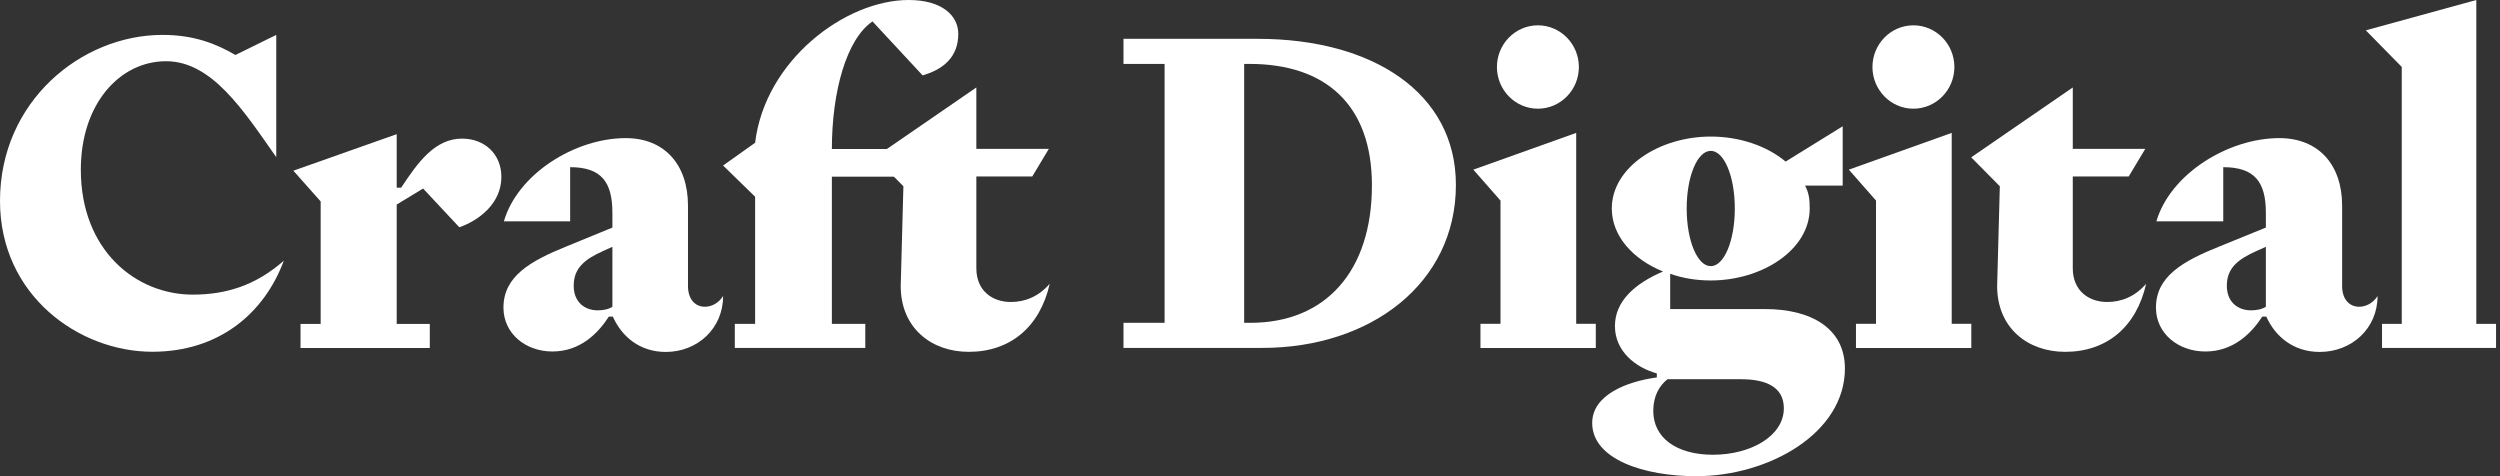
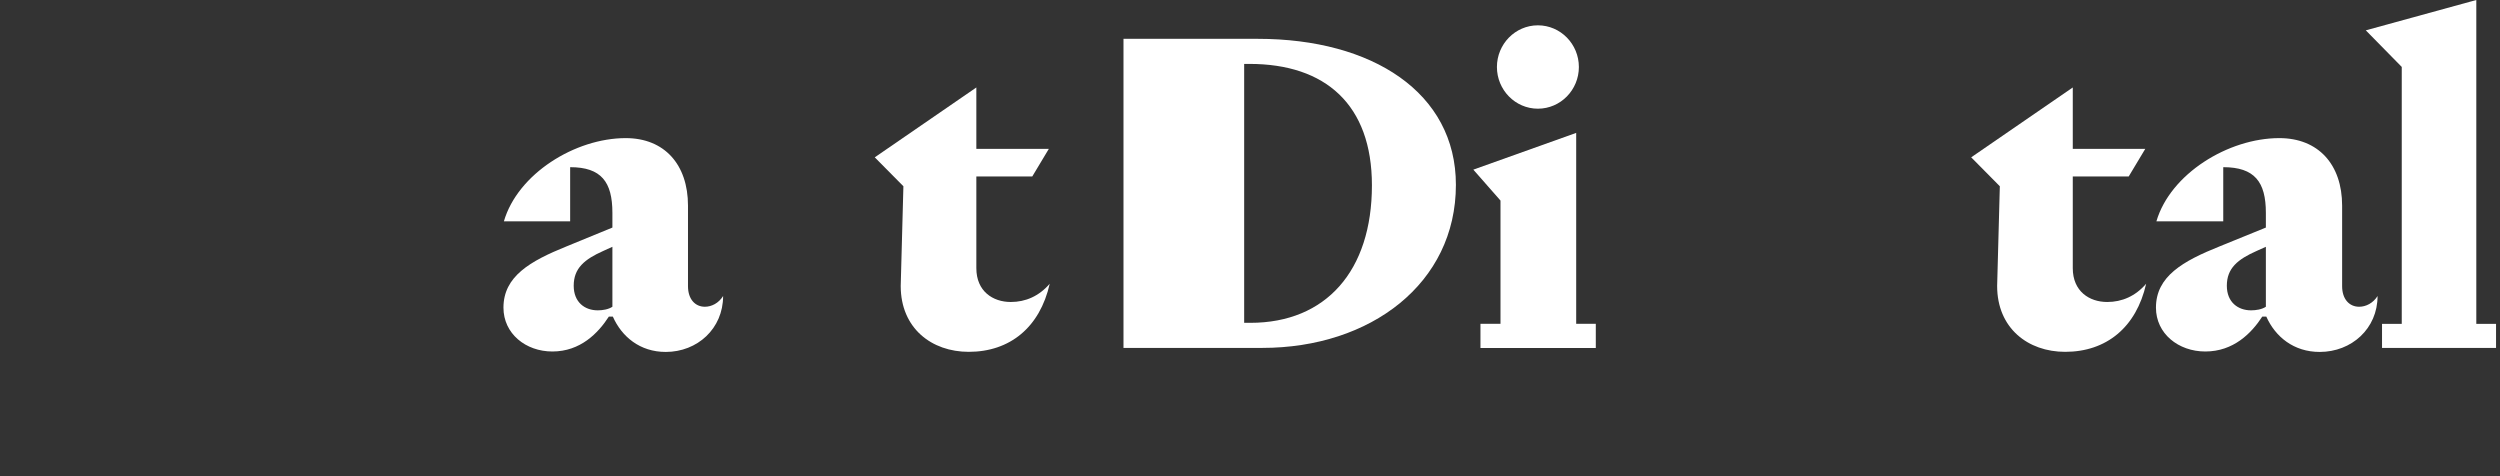
<svg xmlns="http://www.w3.org/2000/svg" width="147" height="28" viewBox="0 0 147 28" fill="none">
  <rect x="0" y="0" width="147" height="28" fill="#333333" stroke="none" />
  <path d="M141.223 19.044V3.935L139.109 1.784L145.607 0V19.044H146.767V20.46H140.063V19.044H141.223Z" fill="white" />
  <path d="M133.233 12.513C133.233 10.698 132.573 9.83 130.727 9.83V13.013H126.797C127.614 10.225 131.017 8.121 134.024 8.121C136.319 8.121 137.717 9.672 137.717 12.092V16.827C137.717 17.59 138.139 18.037 138.719 18.037C139.115 18.037 139.537 17.827 139.801 17.406C139.801 19.326 138.271 20.694 136.398 20.694C134.868 20.694 133.787 19.799 133.259 18.616H133.022C132.389 19.589 131.333 20.668 129.672 20.668C128.089 20.668 126.77 19.615 126.77 18.09C126.77 16.248 128.353 15.354 130.516 14.486L133.233 13.381V12.513ZM133.233 14.512L132.705 14.749C131.571 15.249 130.938 15.775 130.938 16.801C130.938 17.774 131.597 18.248 132.362 18.248C132.652 18.248 132.995 18.195 133.233 18.037V14.512Z" fill="white" />
  <path d="M115.906 9.251L121.879 5.143V8.754H126.141L125.167 10.377H121.879V15.768C121.879 17.129 122.852 17.757 123.905 17.757C124.773 17.757 125.562 17.416 126.194 16.684C125.615 19.248 123.852 20.688 121.431 20.688C119.248 20.688 117.432 19.301 117.432 16.815L117.59 10.952L115.906 9.251Z" fill="white" />
-   <path d="M112.509 6.391C111.173 6.391 110.1 5.284 110.1 3.94C110.1 2.596 111.173 1.489 112.509 1.489C113.844 1.489 114.918 2.596 114.918 3.94C114.918 5.284 113.844 6.391 112.509 6.391ZM110.309 19.04V11.793L108.712 9.975L114.761 7.814V19.04H115.913V20.463H109.131V19.04H110.309Z" fill="white" />
-   <path d="M98.207 18.173H103.79C106.489 18.173 108.481 19.302 108.481 21.667C108.481 25.477 103.999 28 99.728 28C96.661 28 93.621 27.002 93.621 24.873C93.621 23.218 95.665 22.429 97.421 22.193V21.956C96.189 21.615 94.958 20.669 94.958 19.171C94.958 17.726 96.111 16.675 97.788 15.965C96.032 15.256 94.774 13.889 94.774 12.26C94.774 9.843 97.552 8.03 100.592 8.03C102.296 8.03 103.894 8.582 104.995 9.501L108.35 7.425V10.912L106.137 10.912C106.373 11.358 106.41 11.735 106.41 12.26C106.41 14.678 103.632 16.491 100.592 16.491C99.754 16.491 98.941 16.36 98.207 16.097V18.173ZM99.177 12.26C99.177 14.152 99.806 15.65 100.592 15.65C101.379 15.65 102.007 14.152 102.007 12.26C102.007 10.368 101.379 8.871 100.592 8.871C99.806 8.871 99.177 10.368 99.177 12.26ZM102.374 22.298H98.05C97.579 22.666 97.212 23.27 97.212 24.164C97.212 25.74 98.574 26.739 100.723 26.739C102.951 26.739 104.89 25.635 104.89 24.006C104.89 22.771 103.868 22.298 102.374 22.298Z" fill="white" />
  <path d="M90.428 6.391C89.093 6.391 88.019 5.284 88.019 3.94C88.019 2.596 89.093 1.489 90.428 1.489C91.764 1.489 92.838 2.596 92.838 3.94C92.838 5.284 91.764 6.391 90.428 6.391ZM88.229 19.04V11.793L86.632 9.975L92.68 7.814V19.04H93.833V20.463H87.051V19.04H88.229Z" fill="white" />
-   <path d="M73.963 2.283C80.695 2.283 85.607 5.444 85.607 10.87C85.607 16.664 80.591 20.457 74.223 20.457H66.061V18.982H68.478V3.758H66.061V2.283H73.963ZM73.469 3.758H73.157V18.982H73.521C77.966 18.982 80.669 15.927 80.669 10.896C80.669 6.155 77.939 3.758 73.469 3.758Z" fill="white" />
+   <path d="M73.963 2.283C80.695 2.283 85.607 5.444 85.607 10.87C85.607 16.664 80.591 20.457 74.223 20.457H66.061V18.982H68.478H66.061V2.283H73.963ZM73.469 3.758H73.157V18.982H73.521C77.966 18.982 80.669 15.927 80.669 10.896C80.669 6.155 77.939 3.758 73.469 3.758Z" fill="white" />
  <path d="M51.436 9.251L57.409 5.143V8.754H61.671L60.697 10.377H57.409V15.768C57.409 17.129 58.382 17.757 59.435 17.757C60.303 17.757 61.092 17.416 61.724 16.684C61.145 19.248 59.382 20.688 56.961 20.688C54.778 20.688 52.962 19.301 52.962 16.815L53.12 10.952L51.436 9.251Z" fill="white" />
-   <path d="M44.401 19.044V11.568L42.517 9.732L44.401 8.394C44.985 3.541 49.711 0 53.427 0C55.392 0 56.347 0.918 56.347 1.994C56.347 3.305 55.524 4.066 54.25 4.433L51.303 1.259C49.764 2.308 48.914 5.404 48.914 8.761H52.684L53.776 10.387H48.914V19.044H50.879V20.46H43.207V19.044H44.401Z" fill="white" />
  <path d="M36.009 12.513C36.009 10.698 35.355 9.83 33.525 9.83V13.013H29.629C30.44 10.225 33.812 8.121 36.793 8.121C39.068 8.121 40.454 9.672 40.454 12.092V16.827C40.454 17.59 40.872 18.037 41.447 18.037C41.839 18.037 42.258 17.827 42.519 17.406C42.519 19.326 41.003 20.694 39.146 20.694C37.63 20.694 36.558 19.799 36.035 18.616H35.8C35.172 19.589 34.126 20.668 32.479 20.668C30.91 20.668 29.603 19.615 29.603 18.09C29.603 16.248 31.172 15.354 33.316 14.486L36.009 13.381V12.513ZM36.009 14.512L35.486 14.749C34.361 15.249 33.734 15.775 33.734 16.801C33.734 17.774 34.388 18.248 35.146 18.248C35.434 18.248 35.773 18.195 36.009 18.037V14.512Z" fill="white" />
-   <path d="M18.855 11.845L17.25 10.037L23.326 7.889V11.033H23.589C24.562 9.566 25.562 8.151 27.166 8.151C28.507 8.151 29.481 9.068 29.481 10.404C29.481 11.976 28.139 12.971 27.008 13.364L24.878 11.085L23.326 12.028V19.048H25.272V20.463H17.671V19.048H18.855V11.845Z" fill="white" />
-   <path d="M0 11.813C0 5.962 4.779 2.052 9.559 2.052C11.413 2.052 12.719 2.577 13.842 3.233L16.244 2.052V9.242C14.312 6.487 12.457 3.6 9.767 3.6C7.051 3.6 4.753 6.093 4.753 9.977C4.753 14.726 7.992 17.324 11.334 17.324C13.267 17.324 15.017 16.799 16.688 15.33C15.539 18.426 12.875 20.683 8.958 20.683C4.649 20.683 0 17.377 0 11.813Z" fill="white" />
</svg>